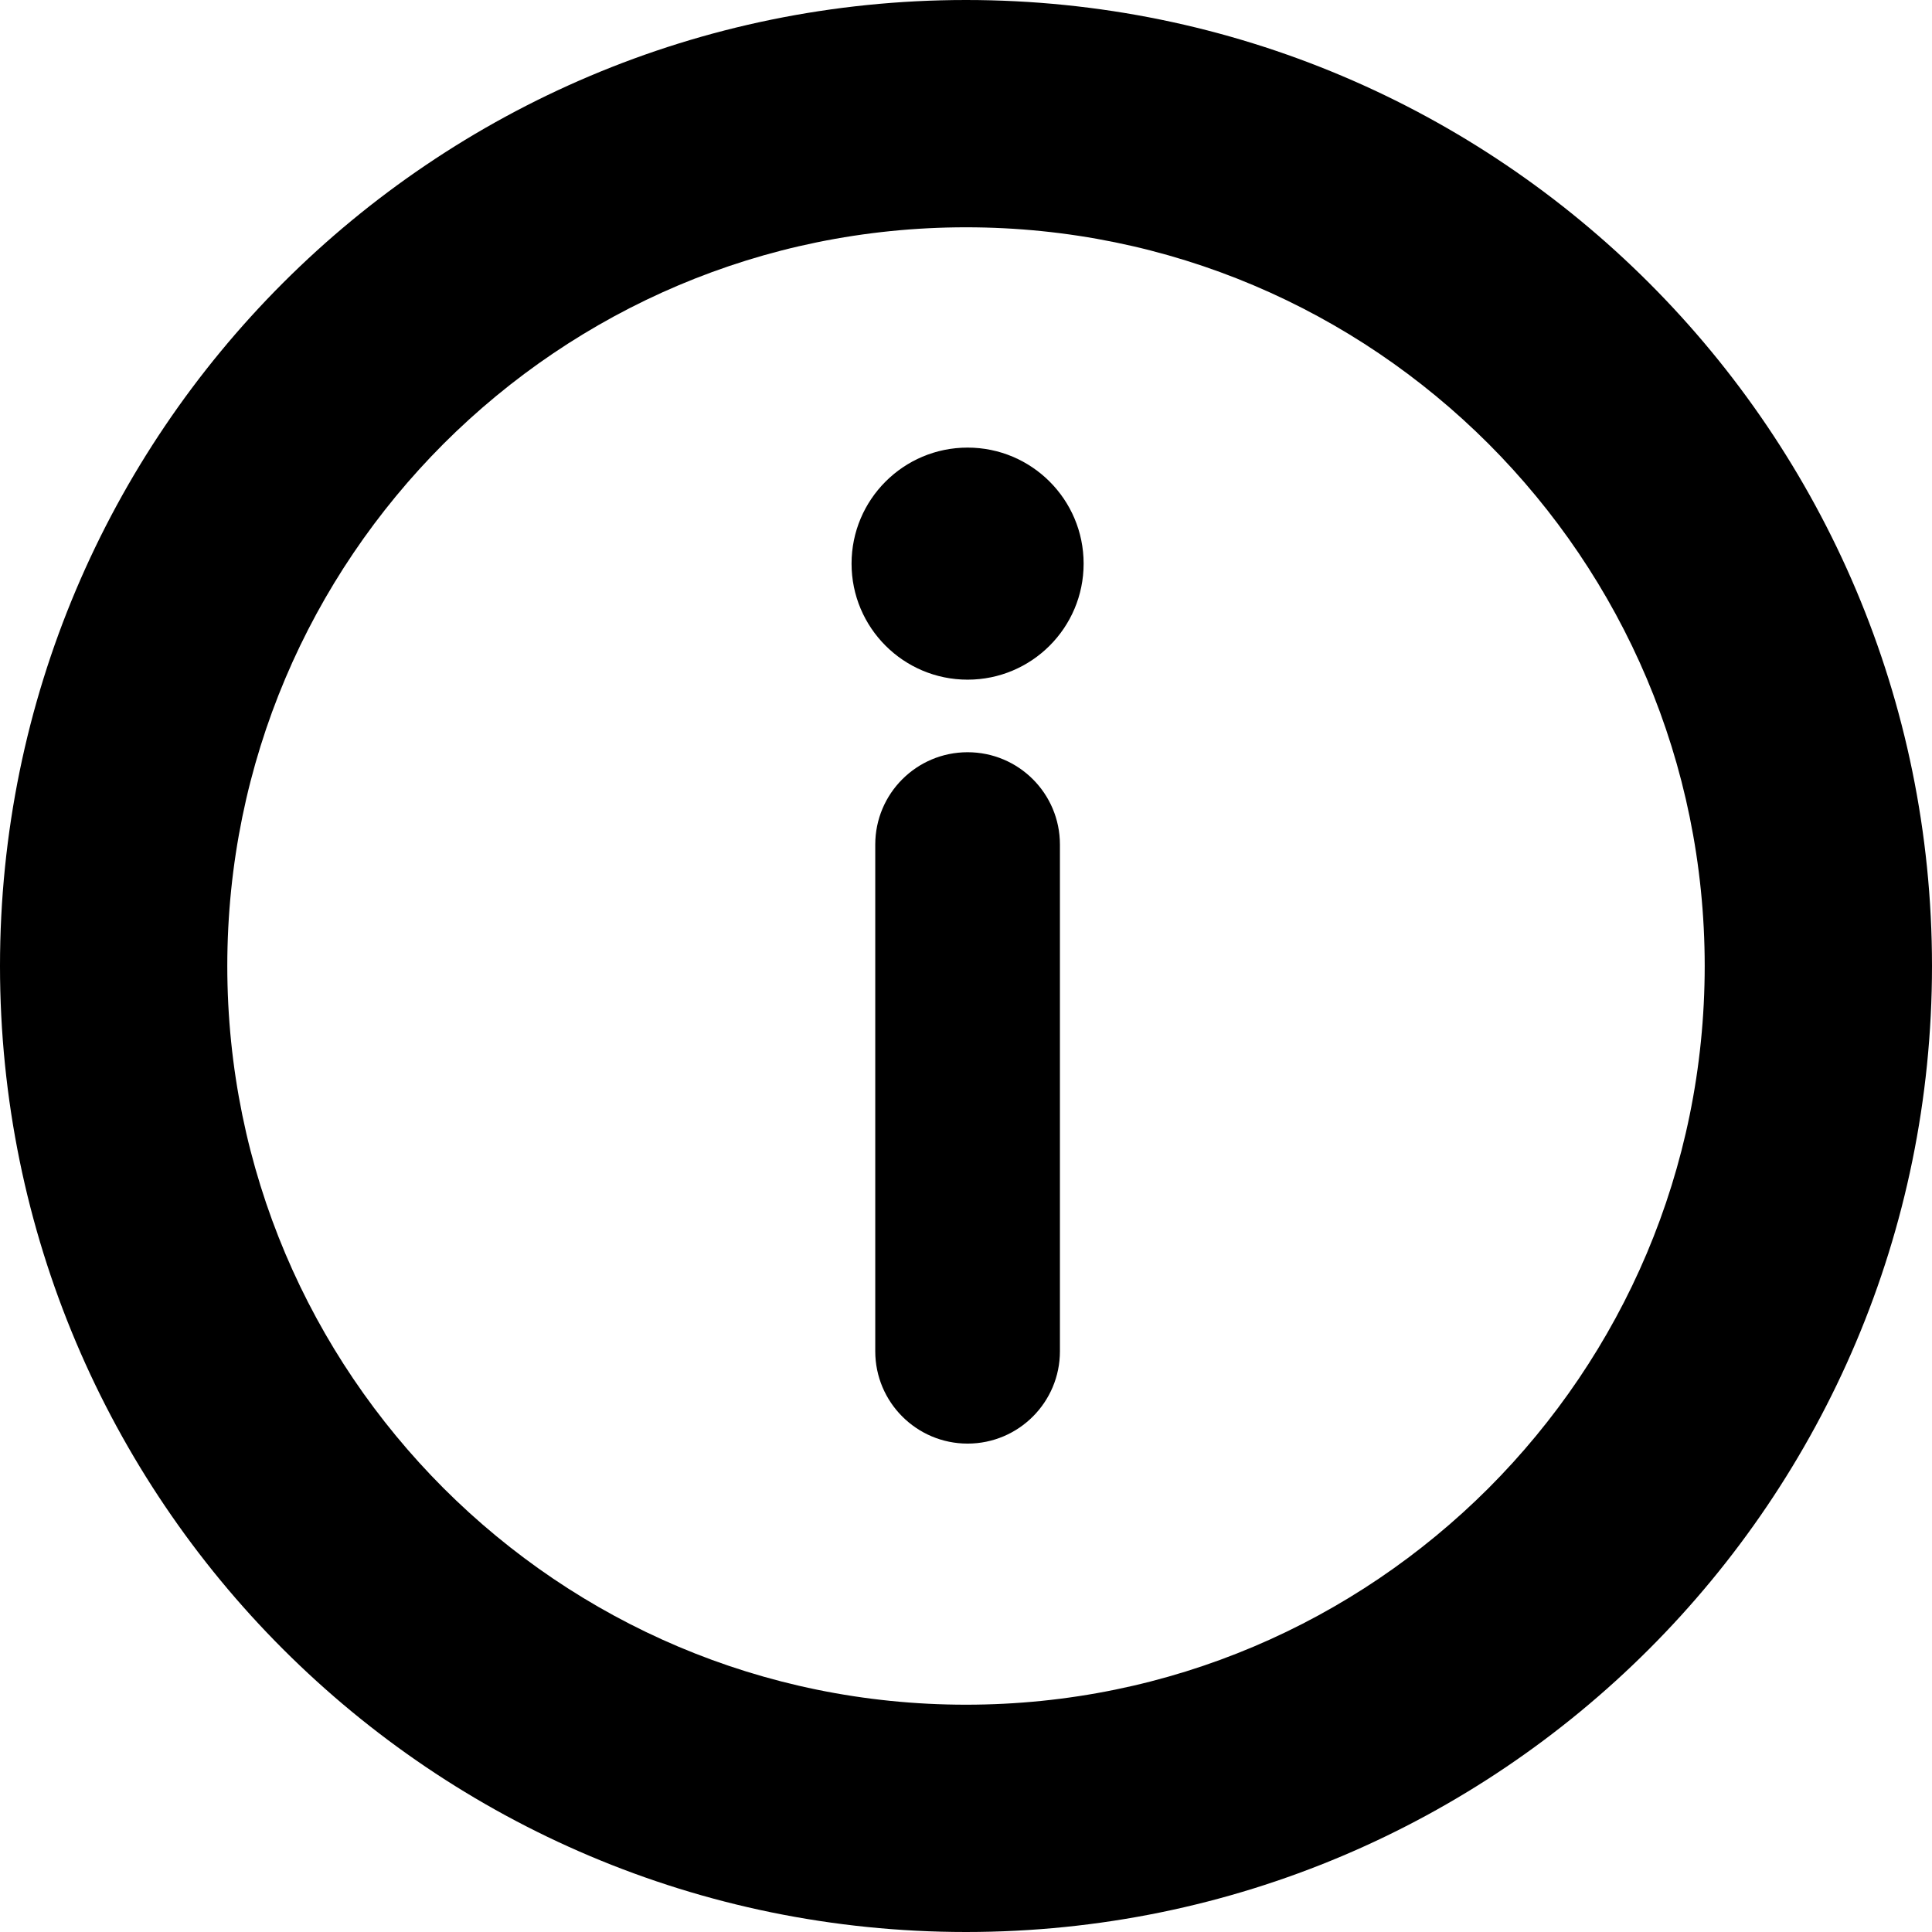
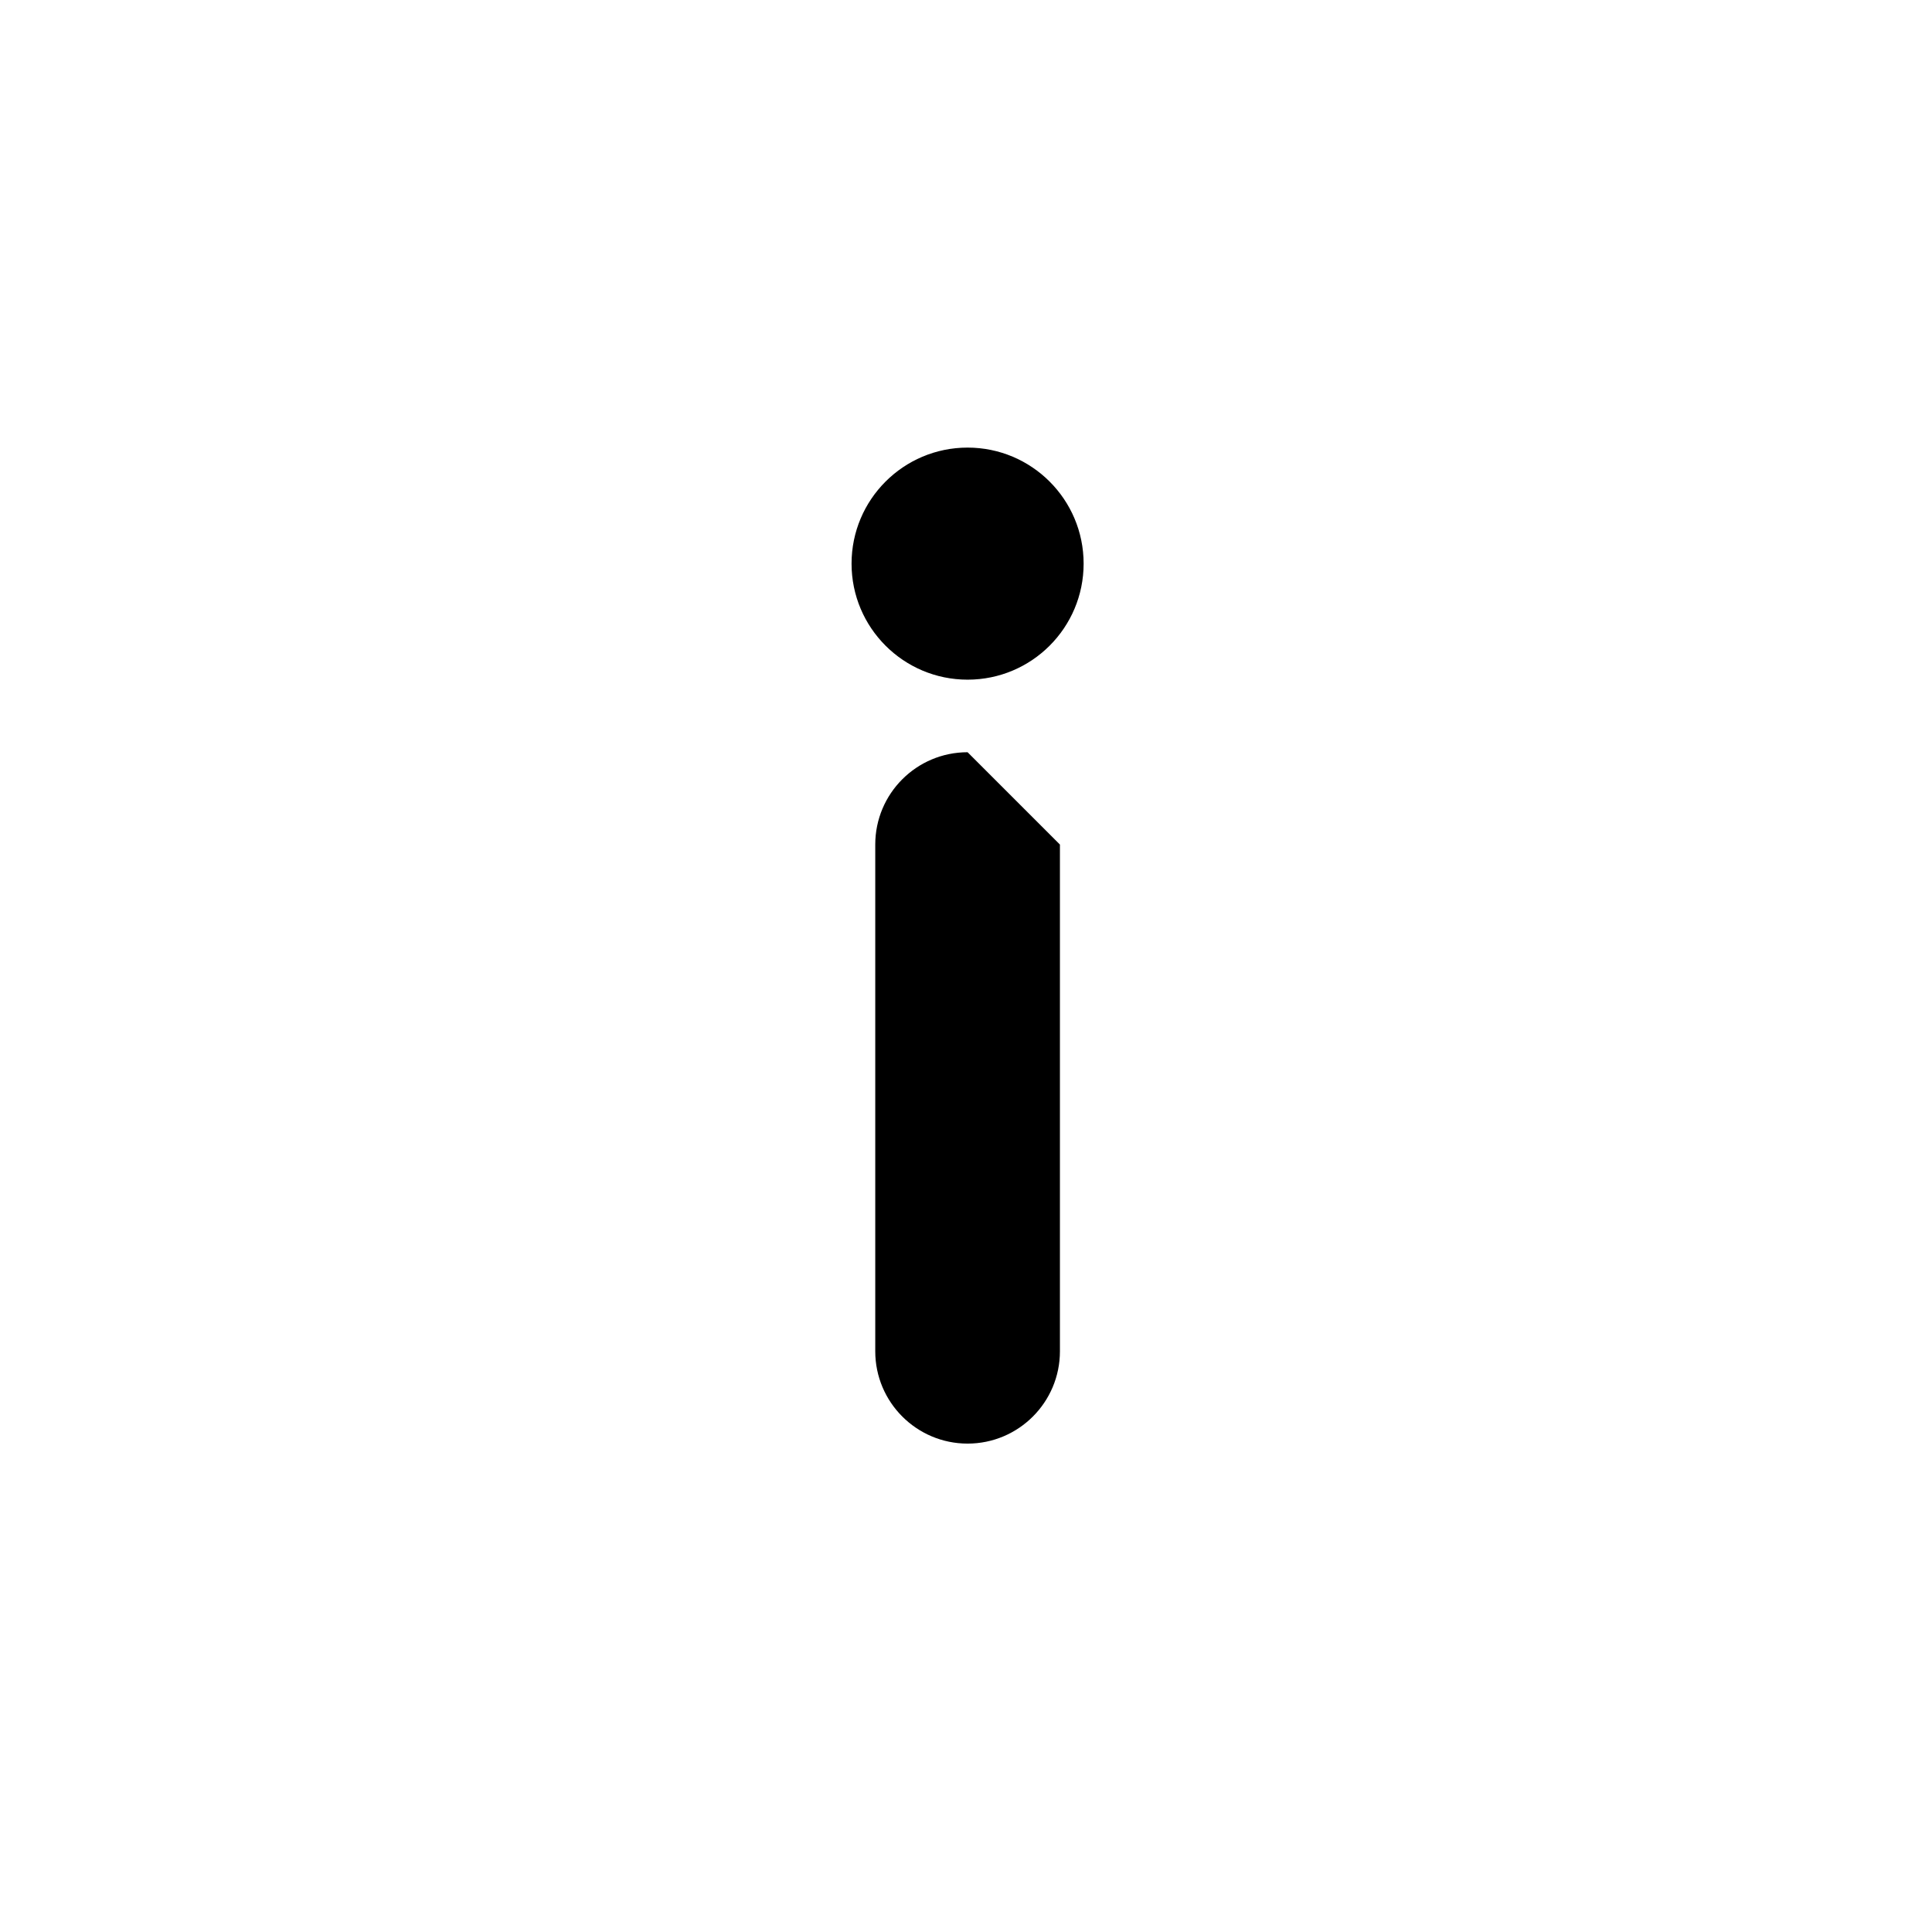
<svg xmlns="http://www.w3.org/2000/svg" id="_レイヤー_2" width="119.94mm" height="119.94mm" viewBox="0 0 340 340">
  <g id="_レイヤー_1-2">
    <g id="_83">
-       <path d="M170,0C76.11.02.01,76.11,0,170c.01,93.91,76.11,169.99,170,170,93.9-.01,169.99-76.09,170-170C339.99,76.11,263.91.01,170,0ZM170,300c-35.96-.01-68.33-14.52-91.92-38.08-23.56-23.58-38.07-55.96-38.08-91.92.01-35.96,14.52-68.33,38.08-91.92,23.59-23.55,55.96-38.07,91.92-38.08,35.97.01,68.34,14.52,91.93,38.08,23.56,23.59,38.06,55.97,38.07,91.92-.01,35.97-14.52,68.34-38.07,91.92-23.59,23.55-55.96,38.07-91.93,38.08Z" />
      <circle cx="170.28" cy="99.19" r="20.42" />
-       <path d="M170.28,132.38c-8.97,0-16.25,7.27-16.25,16.25v89.17c0,8.97,7.28,16.25,16.25,16.25s16.25-7.28,16.25-16.25v-89.17c0-8.98-7.27-16.25-16.25-16.25Z" />
+       <path d="M170.28,132.38c-8.97,0-16.25,7.27-16.25,16.25v89.17c0,8.97,7.28,16.25,16.25,16.25s16.25-7.28,16.25-16.25v-89.17Z" />
    </g>
  </g>
</svg>